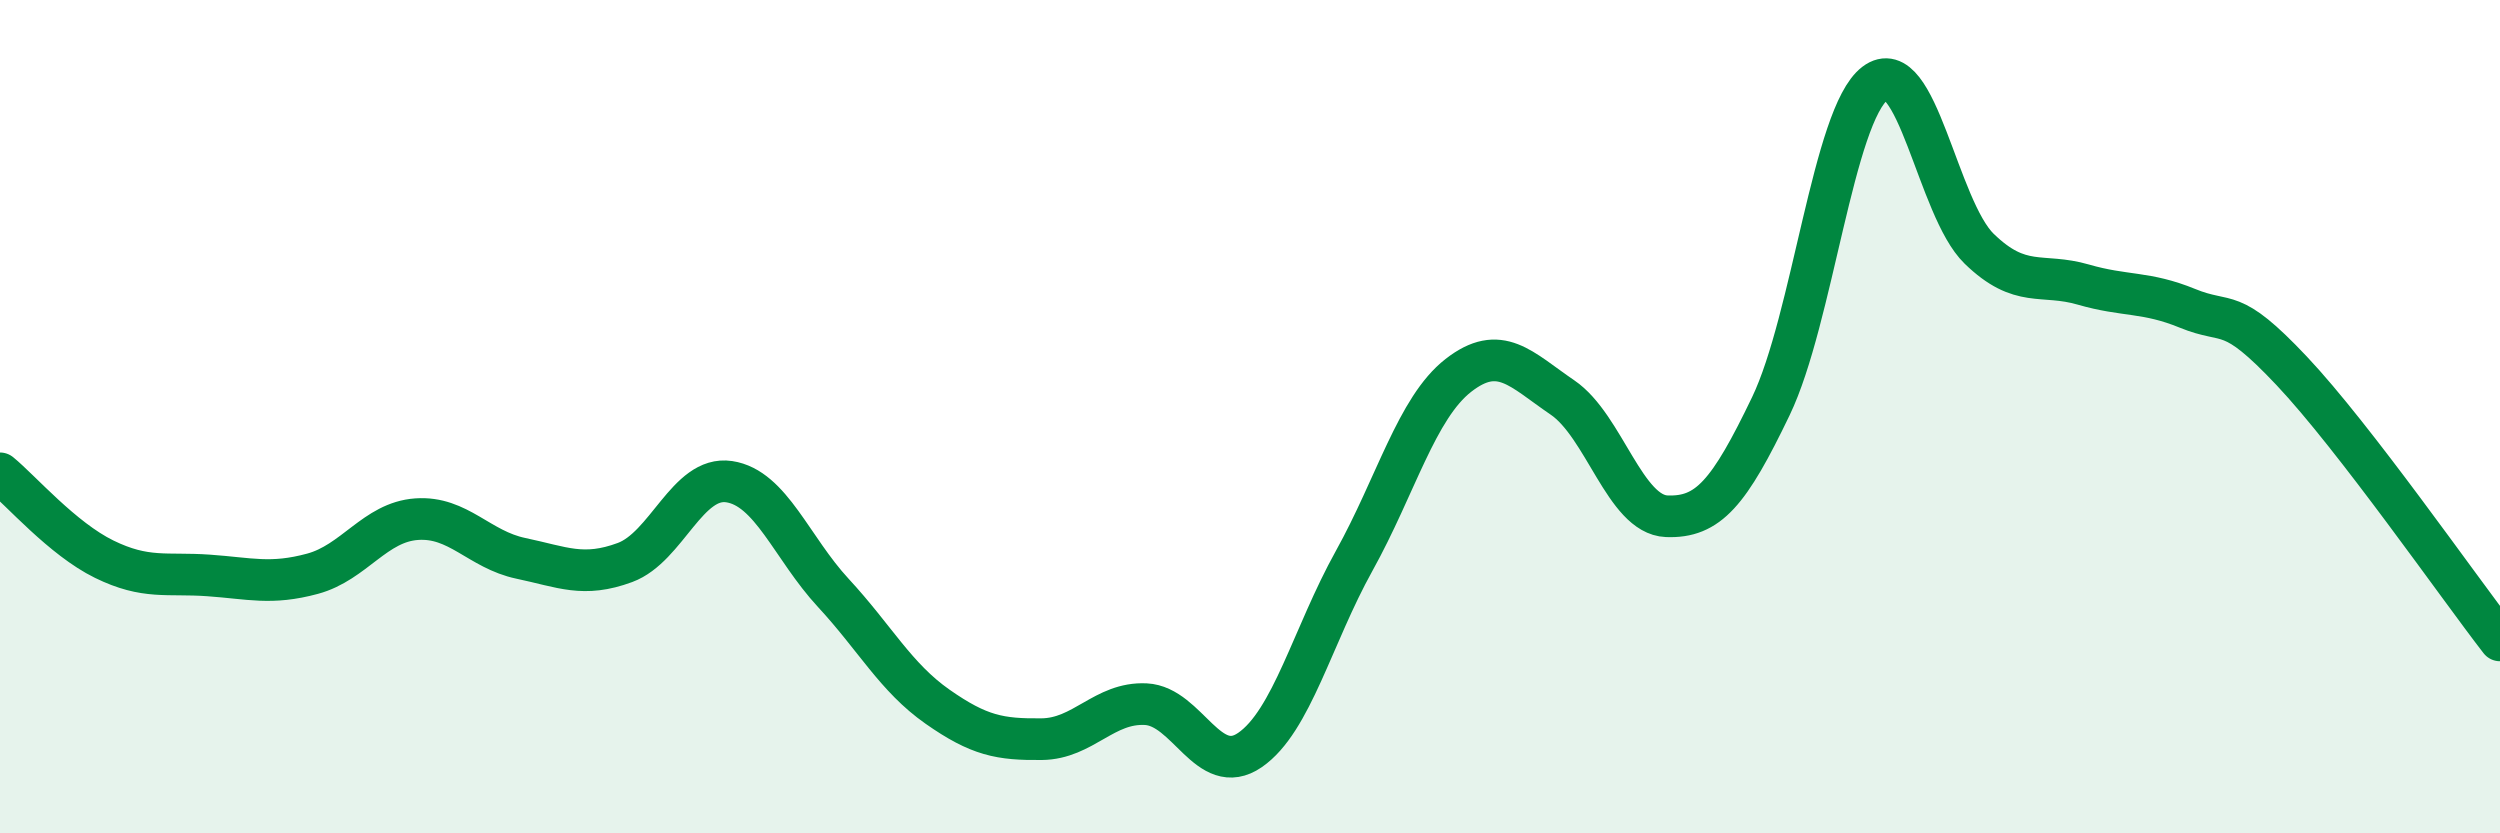
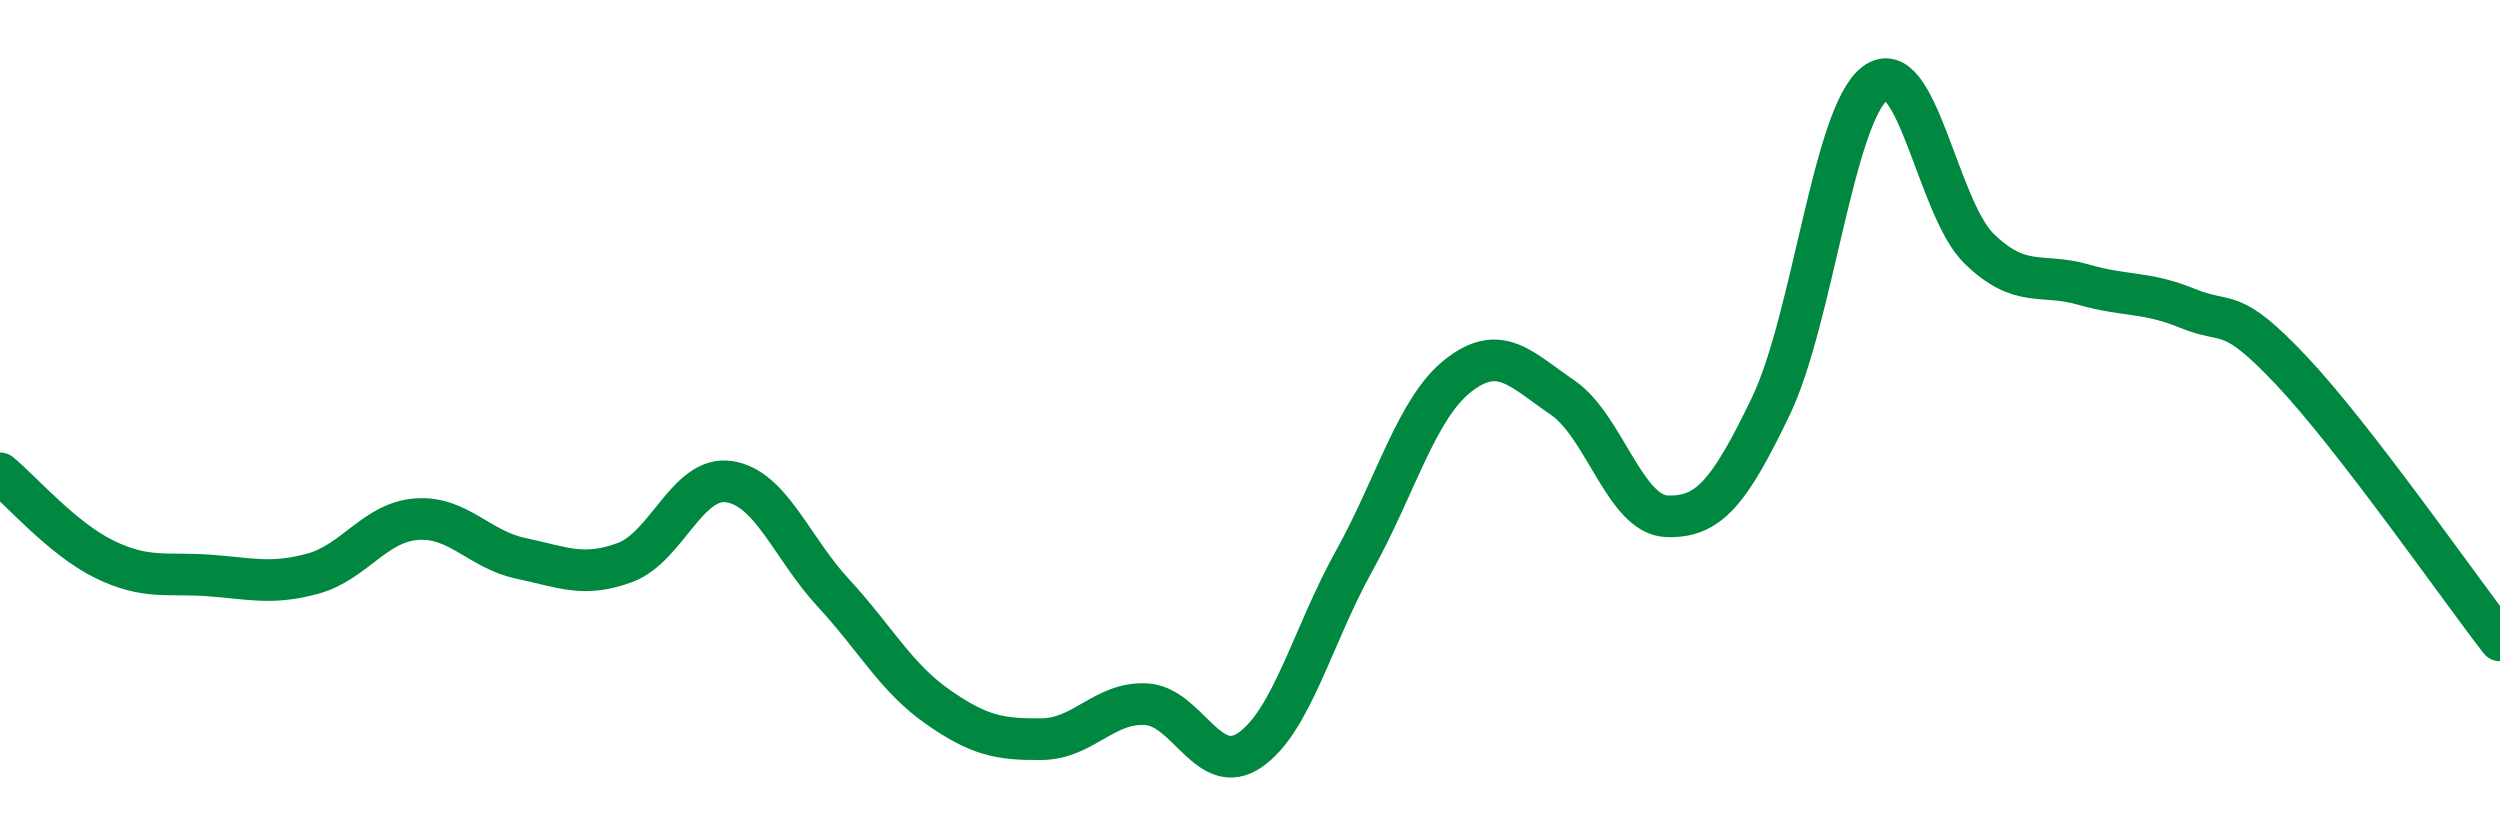
<svg xmlns="http://www.w3.org/2000/svg" width="60" height="20" viewBox="0 0 60 20">
-   <path d="M 0,11.36 C 0.5,11.77 1.5,12.93 2.5,13.42 C 3.5,13.91 4,13.74 5,13.81 C 6,13.88 6.5,14.04 7.5,13.77 C 8.5,13.5 9,12.53 10,12.46 C 11,12.39 11.5,13.19 12.5,13.4 C 13.5,13.61 14,13.87 15,13.5 C 16,13.13 16.5,11.41 17.5,11.56 C 18.5,11.71 19,13.15 20,14.23 C 21,15.31 21.5,16.26 22.5,16.96 C 23.5,17.66 24,17.75 25,17.74 C 26,17.73 26.5,16.85 27.5,16.9 C 28.5,16.95 29,18.69 30,18 C 31,17.31 31.5,15.26 32.5,13.46 C 33.5,11.66 34,9.79 35,9.01 C 36,8.23 36.5,8.86 37.5,9.54 C 38.5,10.22 39,12.35 40,12.39 C 41,12.43 41.5,11.83 42.5,9.75 C 43.5,7.67 44,2.76 45,2 C 46,1.24 46.5,5 47.5,5.97 C 48.5,6.94 49,6.54 50,6.83 C 51,7.12 51.5,6.99 52.5,7.4 C 53.5,7.81 53.5,7.31 55,8.9 C 56.5,10.49 59,14.08 60,15.37L60 20L0 20Z" fill="#008740" opacity="0.1" stroke-linecap="round" stroke-linejoin="round" />
  <path d="M 0,11.36 C 0.5,11.77 1.5,12.93 2.5,13.42 C 3.5,13.91 4,13.74 5,13.81 C 6,13.88 6.5,14.04 7.5,13.77 C 8.5,13.5 9,12.53 10,12.46 C 11,12.39 11.5,13.19 12.5,13.4 C 13.5,13.61 14,13.87 15,13.5 C 16,13.13 16.5,11.41 17.5,11.56 C 18.5,11.71 19,13.15 20,14.23 C 21,15.31 21.5,16.26 22.5,16.96 C 23.5,17.66 24,17.75 25,17.74 C 26,17.73 26.5,16.85 27.5,16.9 C 28.5,16.95 29,18.69 30,18 C 31,17.31 31.5,15.26 32.5,13.46 C 33.5,11.66 34,9.79 35,9.01 C 36,8.23 36.5,8.86 37.5,9.54 C 38.5,10.22 39,12.35 40,12.39 C 41,12.43 41.5,11.83 42.5,9.75 C 43.5,7.67 44,2.76 45,2 C 46,1.24 46.5,5 47.5,5.97 C 48.5,6.94 49,6.54 50,6.83 C 51,7.12 51.5,6.99 52.5,7.4 C 53.5,7.81 53.5,7.31 55,8.9 C 56.5,10.49 59,14.08 60,15.37" stroke="#008740" stroke-width="1" fill="none" stroke-linecap="round" stroke-linejoin="round" />
</svg>